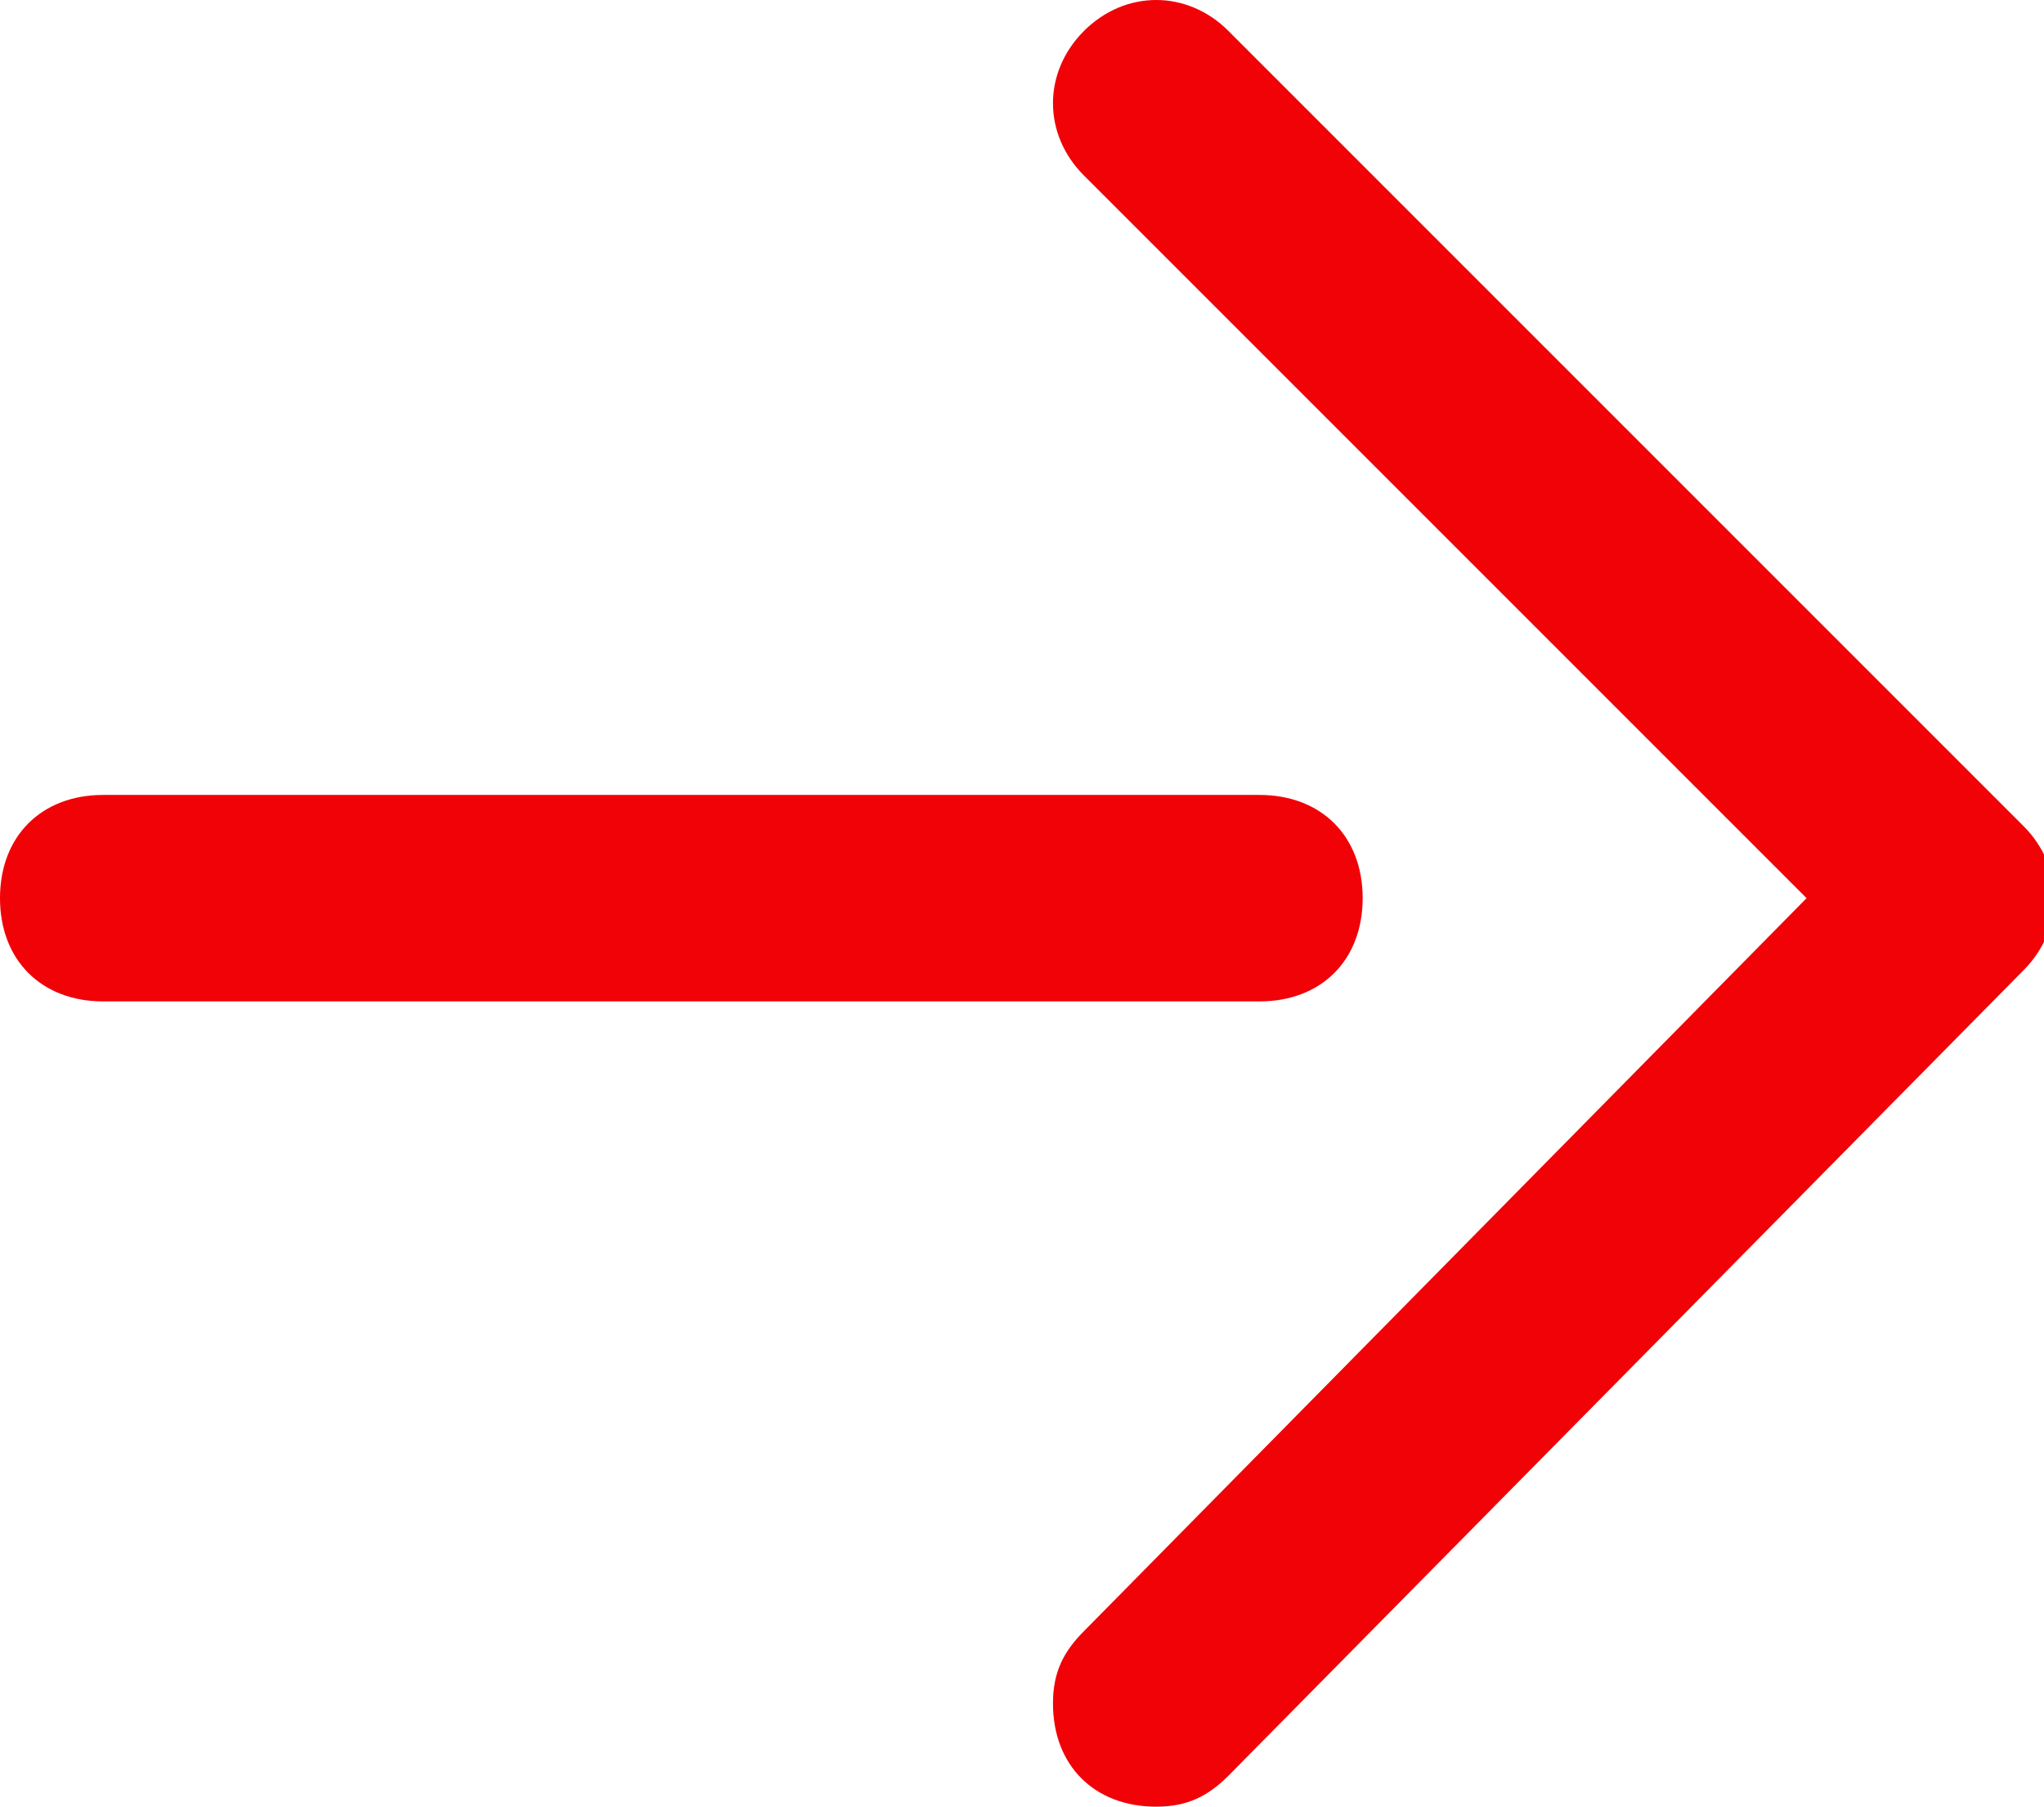
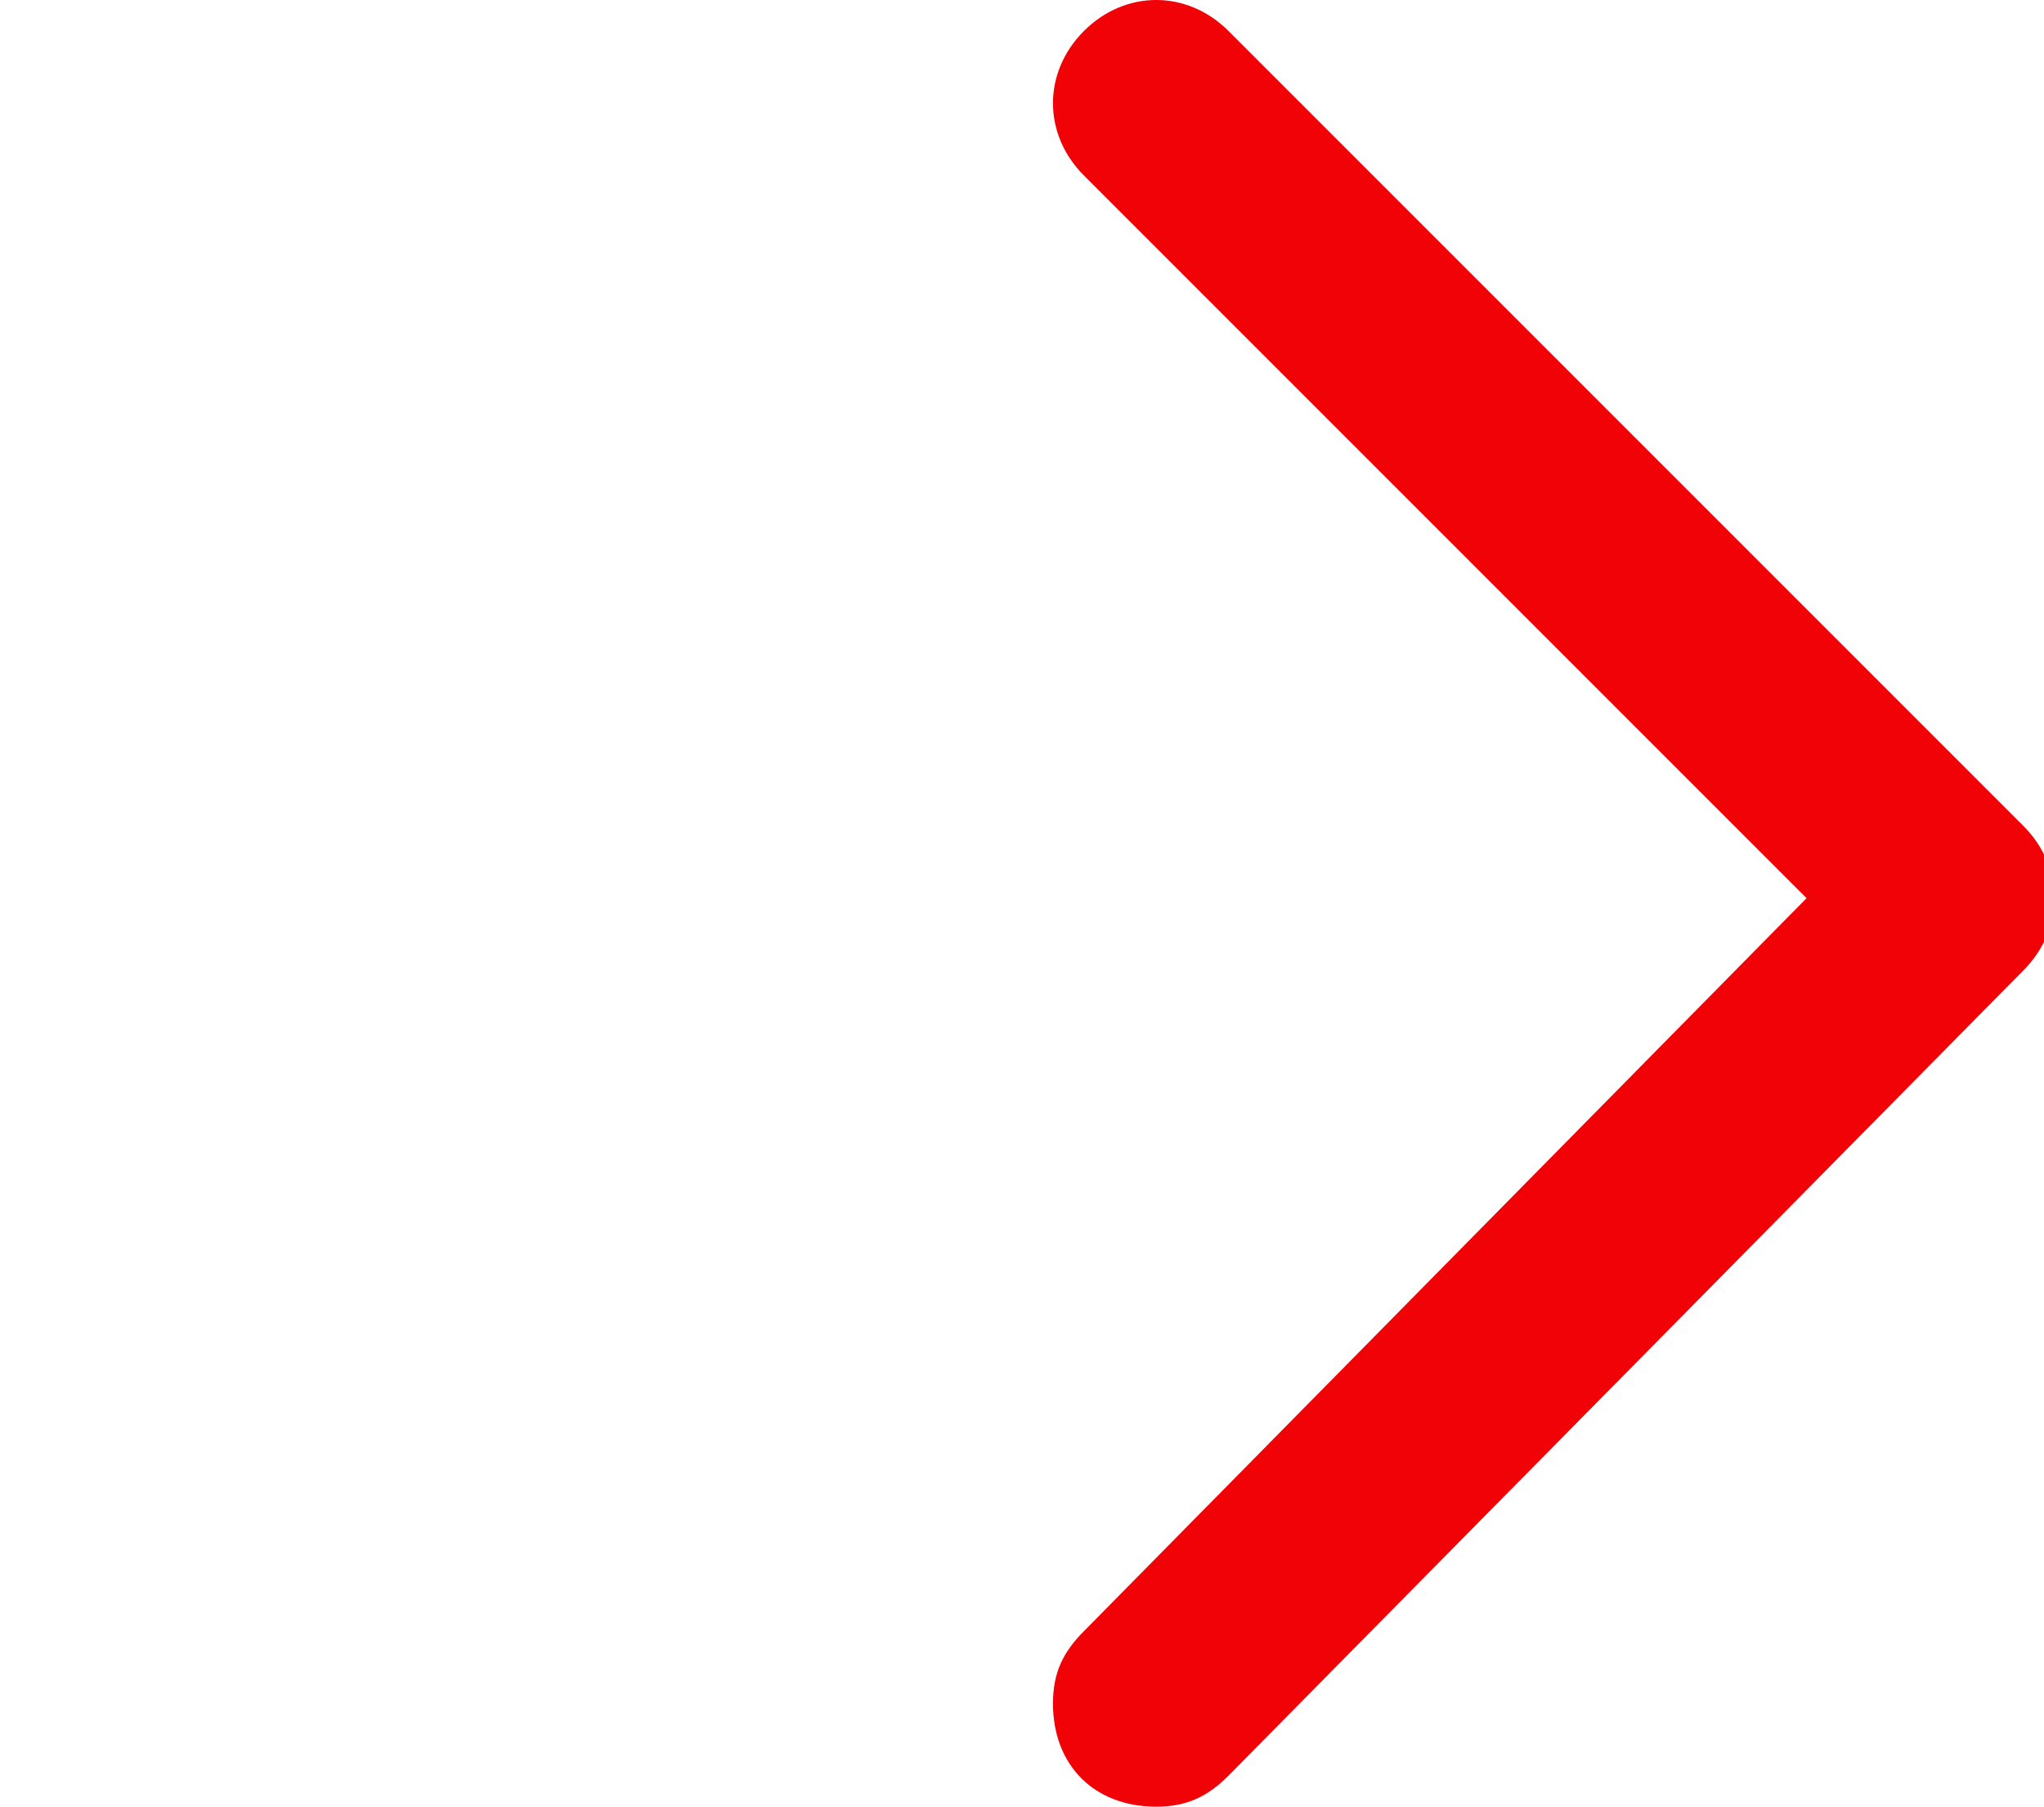
<svg xmlns="http://www.w3.org/2000/svg" id="_レイヤー_1" data-name="レイヤー 1" version="1.1" viewBox="0 0 19.8 17.5">
  <defs>
    <style>
      .cls-1 {
        fill: none;
      }

      .cls-1, .cls-2 {
        stroke-width: 0px;
      }

      .cls-2 {
        fill: #f10207;
      }

      .cls-3 {
        display: none;
      }
    </style>
  </defs>
  <g class="cls-3">
    <rect class="cls-1" x="10.9" y="8.5" width=".7" height=".6" />
  </g>
  <g>
    <path class="cls-2" d="M11.2,17.5c-.6,0-1-.4-1-1,0-.3.1-.5.3-.7l7-7.1L10.5,1.7c-.4-.4-.4-1,0-1.4.4-.4,1-.4,1.4,0l7.7,7.7c.4.4.4,1,0,1.4l-7.7,7.8c-.2.2-.4.3-.7.3Z" />
-     <path class="cls-2" d="M12.2,9.7H1c-.6,0-1-.4-1-1s.4-1,1-1h11.2c.6,0,1,.4,1,1s-.4,1-1,1Z" />
  </g>
</svg>